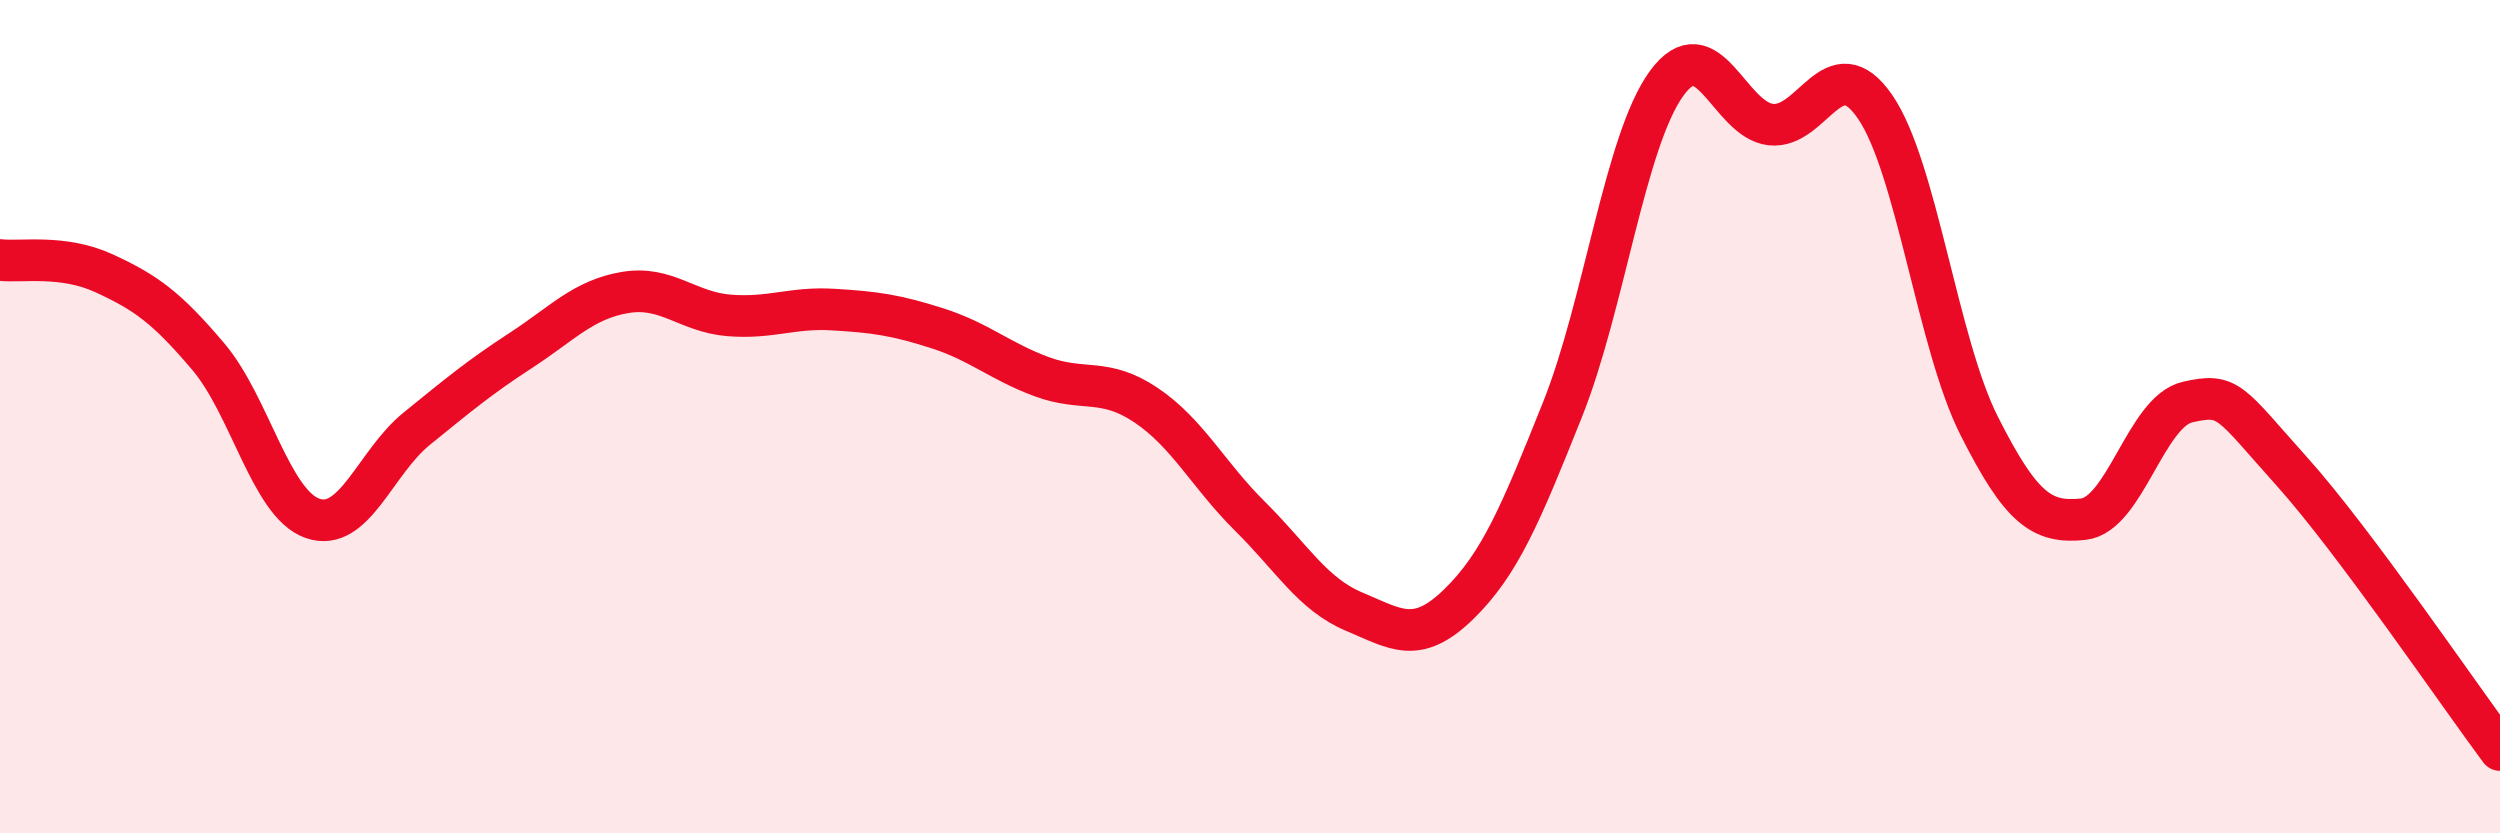
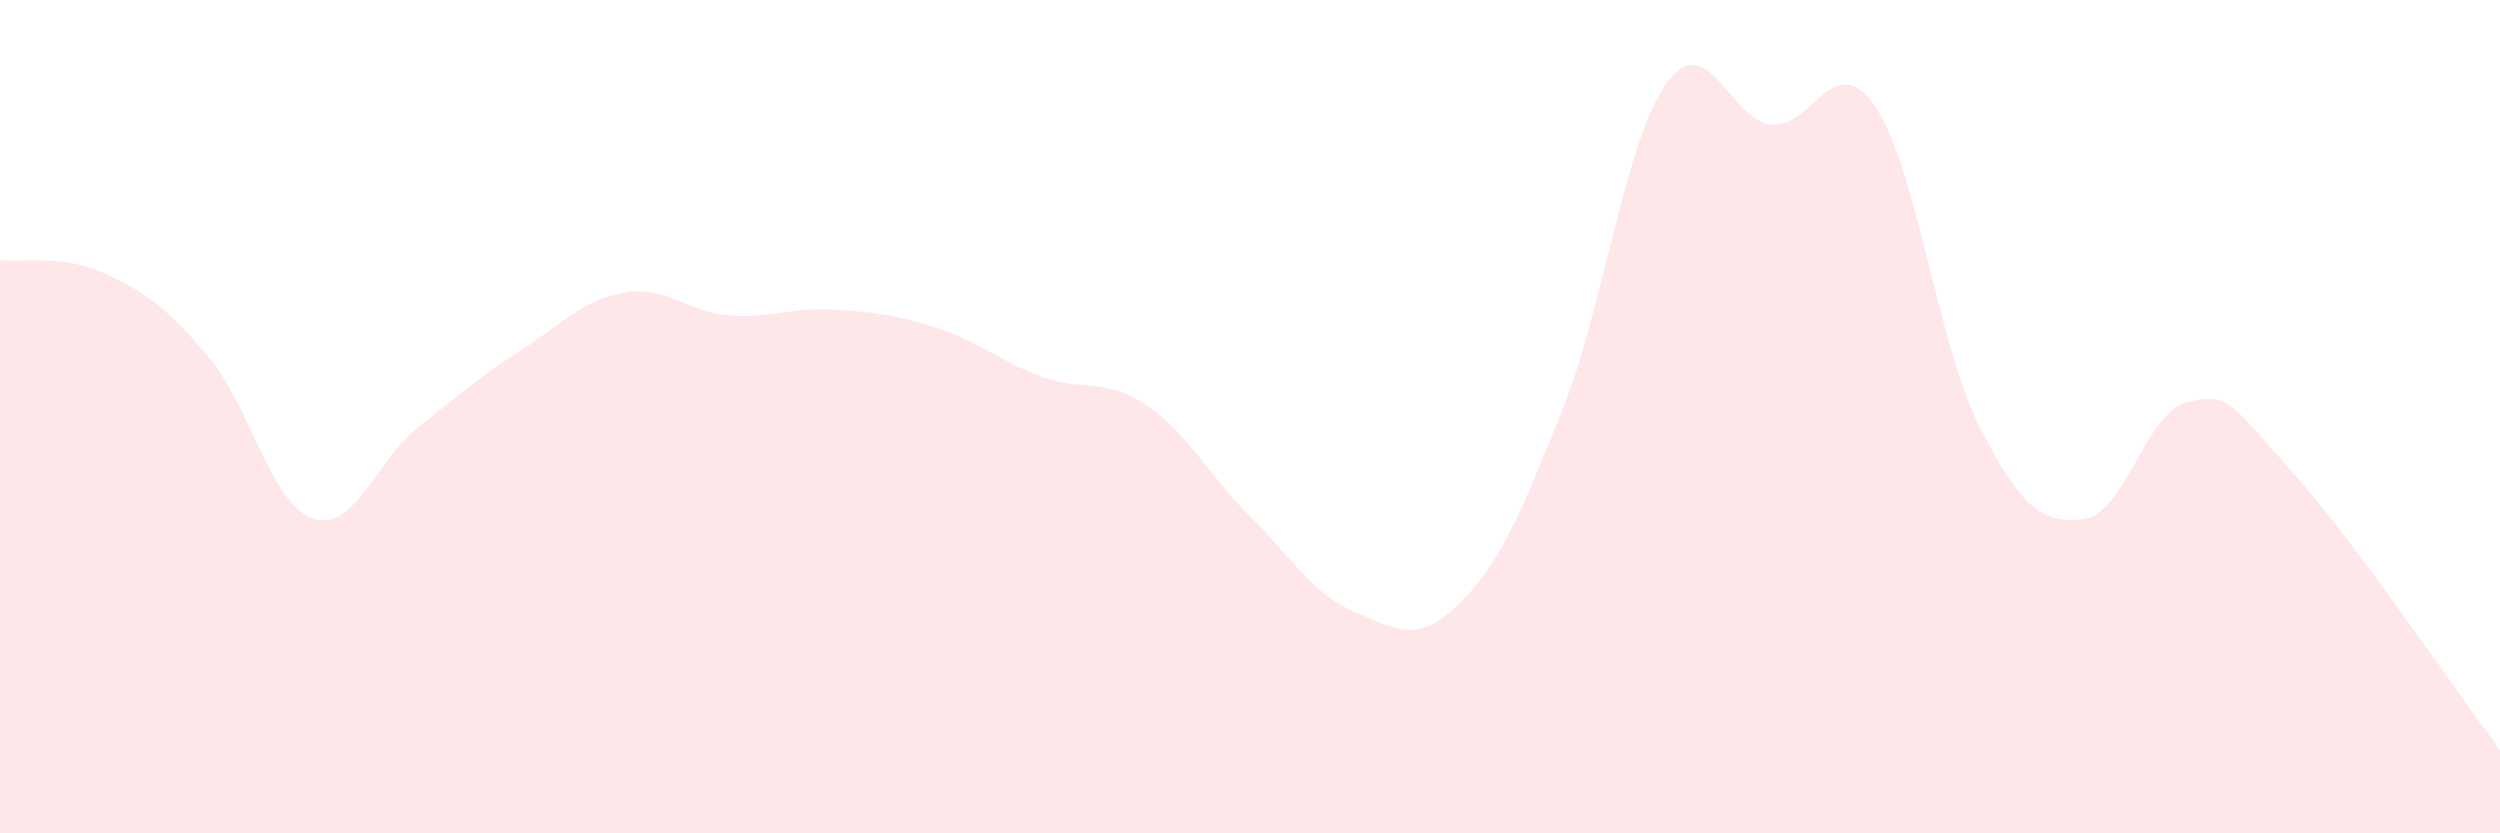
<svg xmlns="http://www.w3.org/2000/svg" width="60" height="20" viewBox="0 0 60 20">
  <path d="M 0,6.24 C 0.5,6.3 1.5,6.1 2.5,6.56 C 3.5,7.02 4,7.38 5,8.56 C 6,9.74 6.5,12.09 7.5,12.44 C 8.5,12.79 9,11.1 10,10.29 C 11,9.48 11.5,9.06 12.5,8.41 C 13.5,7.76 14,7.19 15,7.02 C 16,6.85 16.5,7.49 17.5,7.57 C 18.5,7.65 19,7.37 20,7.43 C 21,7.49 21.5,7.56 22.5,7.88 C 23.5,8.2 24,8.67 25,9.04 C 26,9.41 26.5,9.05 27.5,9.72 C 28.5,10.39 29,11.4 30,12.39 C 31,13.38 31.5,14.26 32.5,14.68 C 33.5,15.1 34,15.48 35,14.51 C 36,13.54 36.5,12.33 37.5,9.83 C 38.5,7.33 39,3.37 40,2 C 41,0.63 41.5,2.88 42.5,2.99 C 43.5,3.1 44,1.11 45,2.56 C 46,4.01 46.5,8.24 47.5,10.22 C 48.5,12.2 49,12.57 50,12.46 C 51,12.35 51.5,9.88 52.5,9.65 C 53.5,9.42 53.5,9.64 55,11.31 C 56.5,12.98 59,16.66 60,18L60 20L0 20Z" fill="#EB0A25" opacity="0.1" stroke-linecap="round" stroke-linejoin="round" />
-   <path d="M 0,6.24 C 0.5,6.3 1.5,6.1 2.5,6.56 C 3.5,7.02 4,7.38 5,8.56 C 6,9.74 6.5,12.09 7.5,12.44 C 8.5,12.79 9,11.1 10,10.29 C 11,9.48 11.5,9.06 12.5,8.41 C 13.5,7.76 14,7.19 15,7.02 C 16,6.85 16.5,7.49 17.5,7.57 C 18.5,7.65 19,7.37 20,7.43 C 21,7.49 21.5,7.56 22.5,7.88 C 23.5,8.2 24,8.67 25,9.04 C 26,9.41 26.5,9.05 27.5,9.72 C 28.5,10.39 29,11.4 30,12.39 C 31,13.38 31.5,14.26 32.5,14.68 C 33.5,15.1 34,15.48 35,14.51 C 36,13.54 36.5,12.33 37.5,9.83 C 38.5,7.33 39,3.37 40,2 C 41,0.63 41.5,2.88 42.5,2.99 C 43.5,3.1 44,1.11 45,2.56 C 46,4.01 46.5,8.24 47.5,10.22 C 48.5,12.2 49,12.57 50,12.46 C 51,12.35 51.5,9.88 52.5,9.65 C 53.5,9.42 53.5,9.64 55,11.31 C 56.5,12.98 59,16.66 60,18" stroke="#EB0A25" stroke-width="1" fill="none" stroke-linecap="round" stroke-linejoin="round" />
</svg>